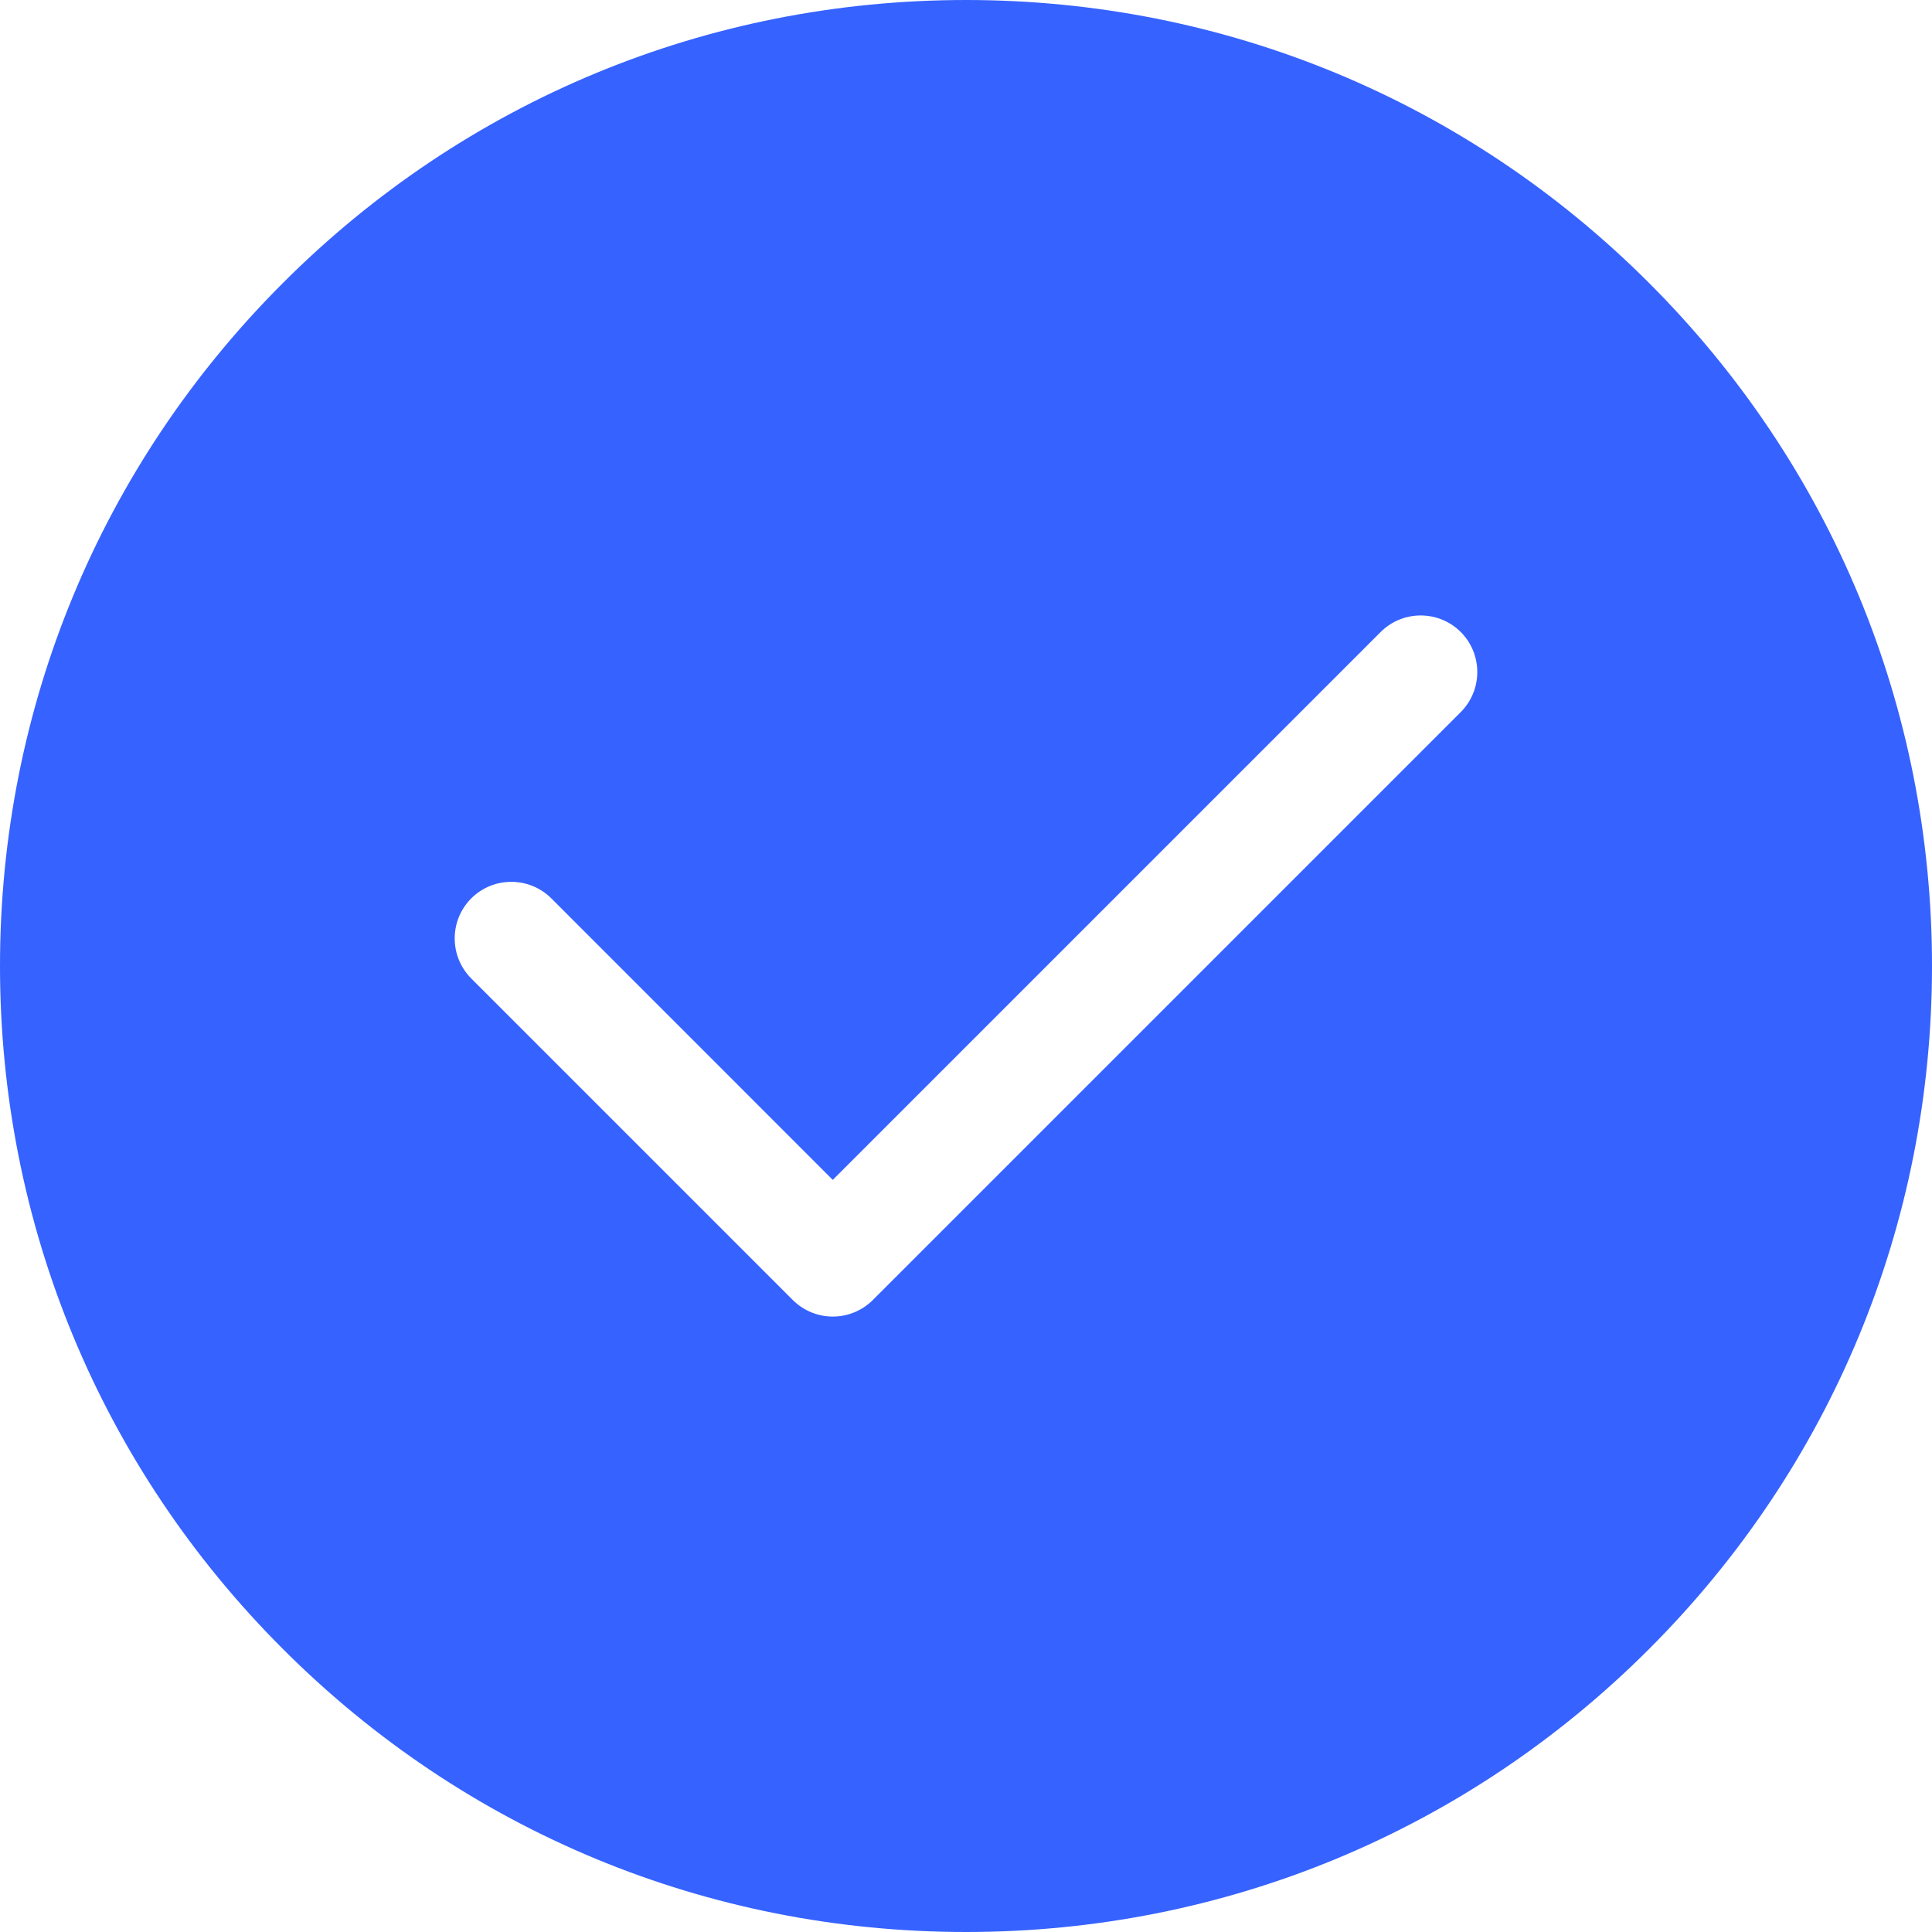
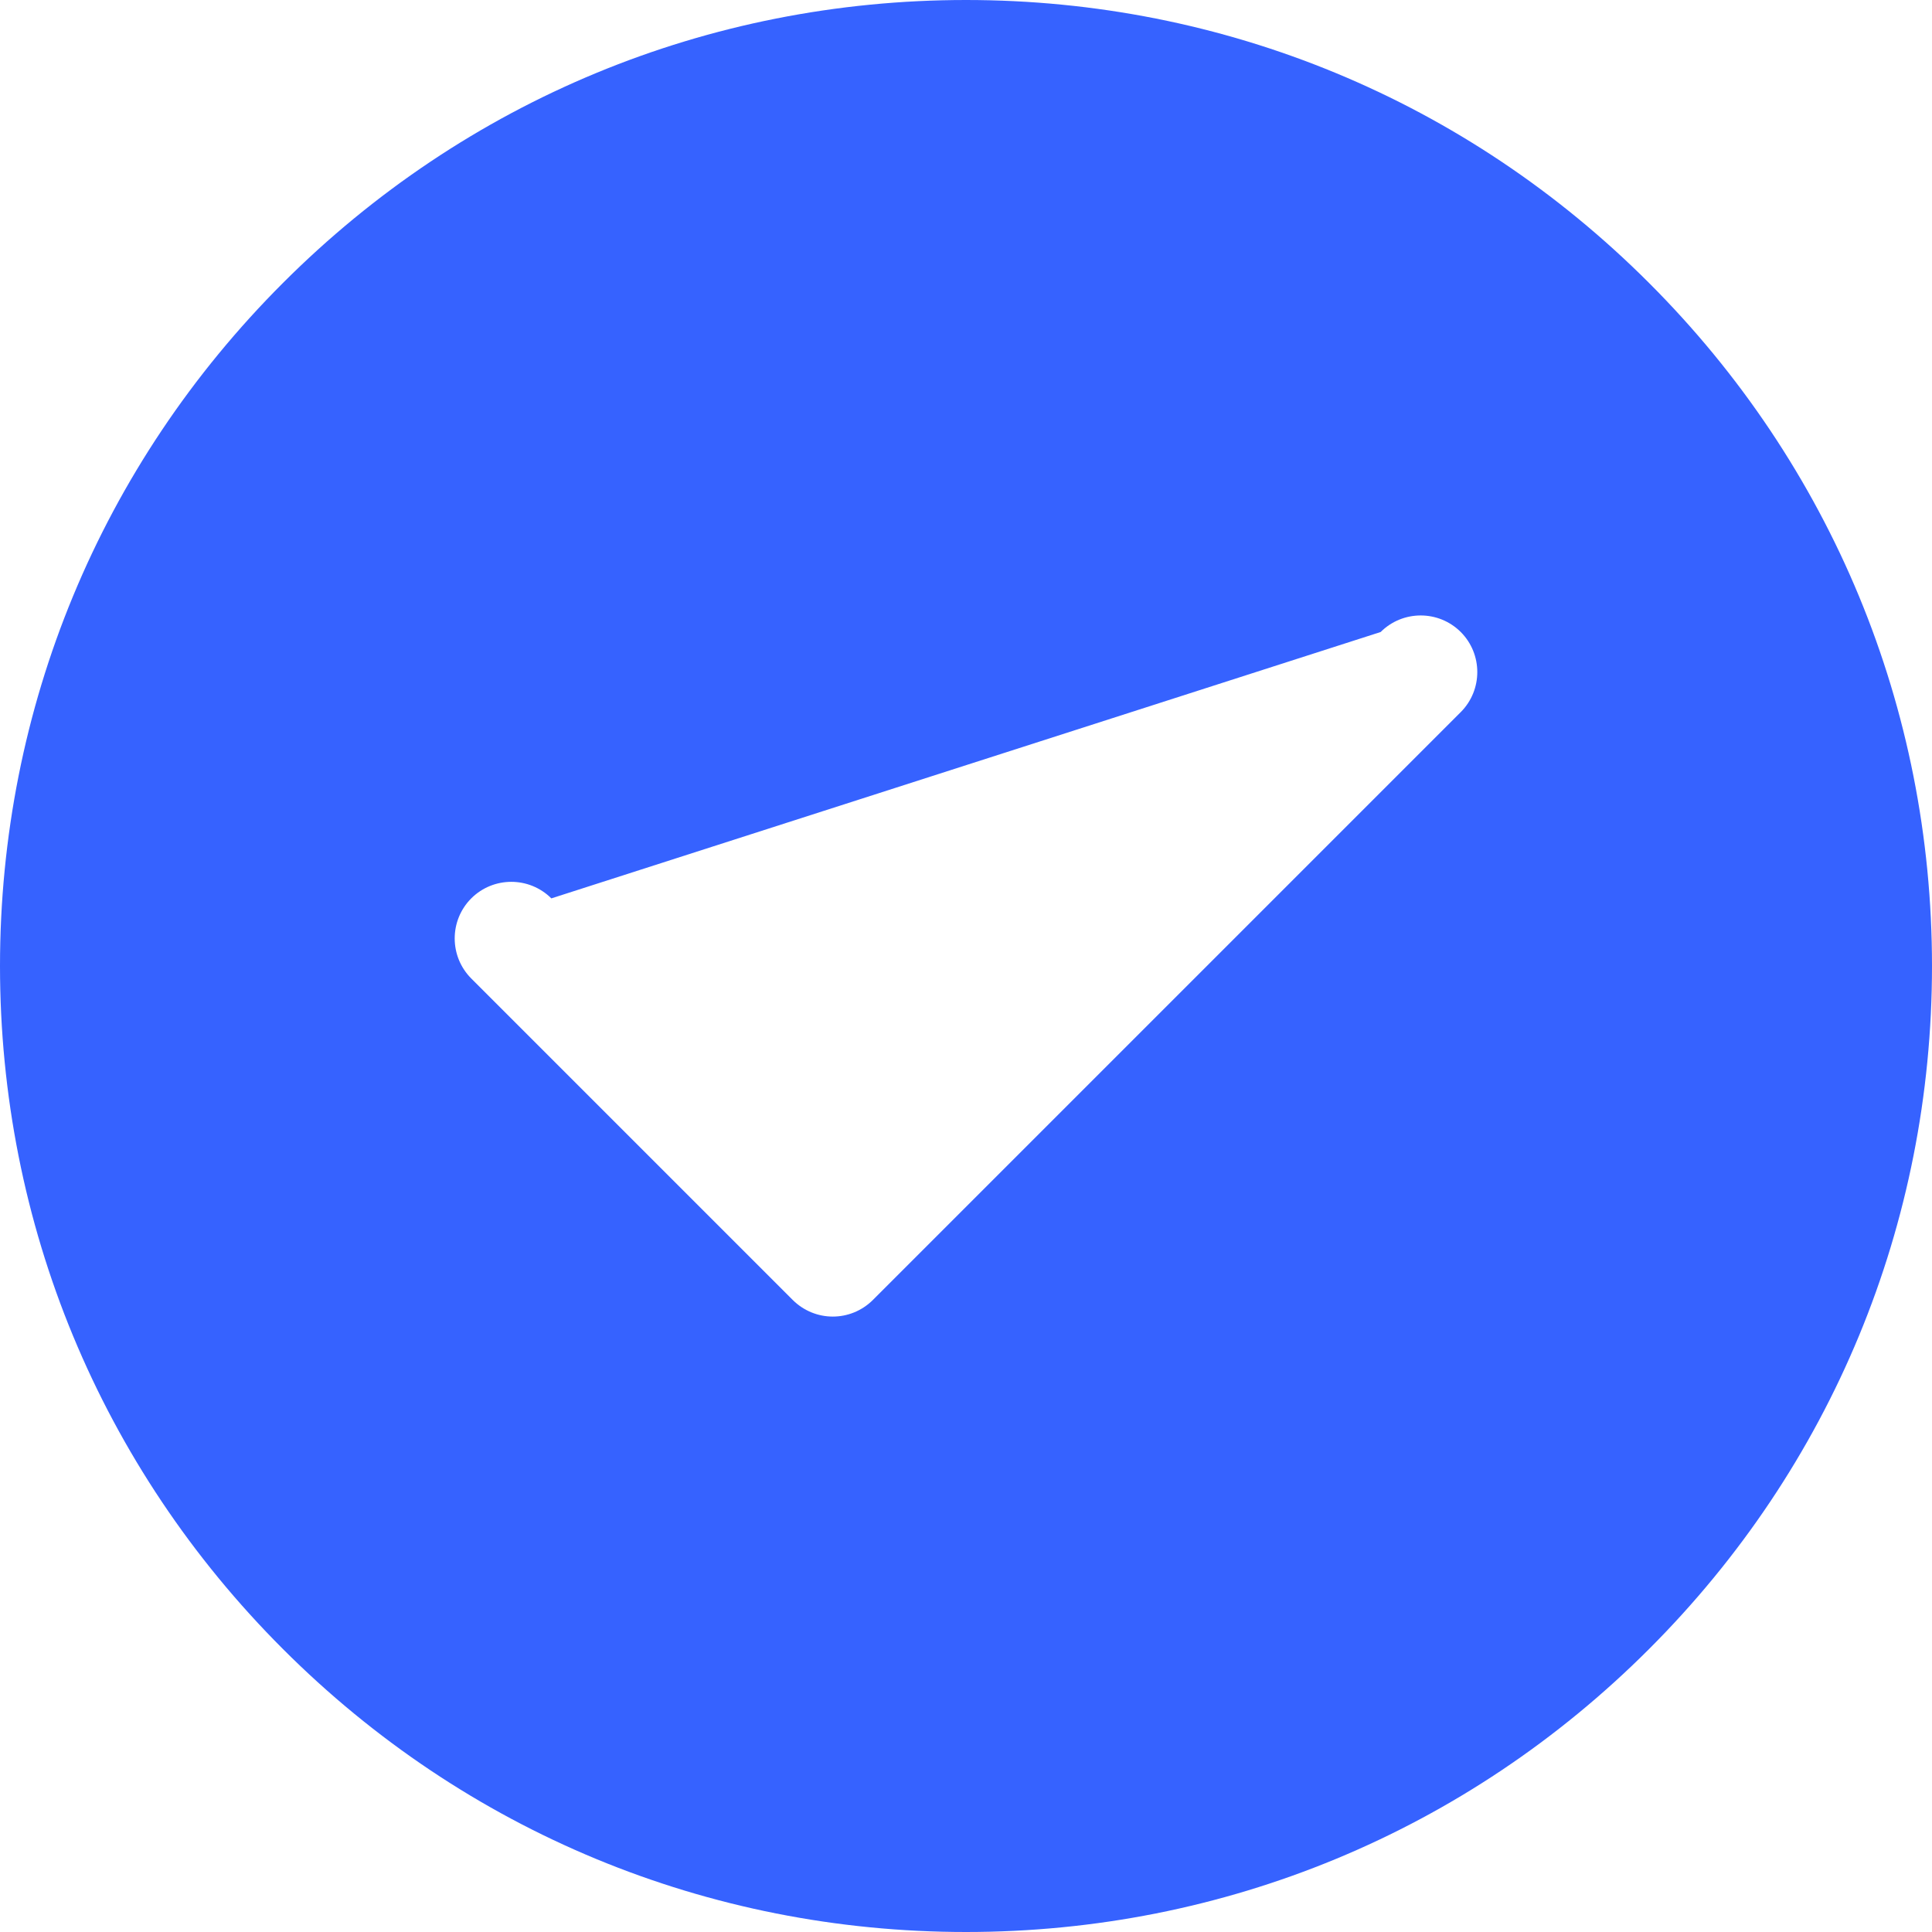
<svg xmlns="http://www.w3.org/2000/svg" width="24" height="24" viewBox="0 0 24 24" fill="none">
-   <path fill-rule="evenodd" clip-rule="evenodd" d="M12 0C15.205 0 18.219 1.248 20.485 3.515C22.752 5.781 24 8.795 24 12C24 15.205 22.752 18.219 20.485 20.485C18.219 22.752 15.205 24 12 24C8.795 24 5.781 22.752 3.515 20.485C1.248 18.219 0 15.205 0 12C0 8.795 1.248 5.781 3.515 3.515C5.781 1.248 8.795 0 12 0ZM10.843 16.149L18.146 8.846C18.42 8.571 18.42 8.126 18.146 7.851C17.871 7.577 17.426 7.577 17.151 7.851L10.345 14.657L6.849 11.16C6.574 10.886 6.129 10.886 5.854 11.16C5.58 11.435 5.58 11.88 5.854 12.155L9.848 16.149C9.986 16.286 10.166 16.355 10.345 16.355C10.525 16.355 10.705 16.286 10.843 16.149Z" fill="#3662FF" />
+   <path fill-rule="evenodd" clip-rule="evenodd" d="M12 0C15.205 0 18.219 1.248 20.485 3.515C22.752 5.781 24 8.795 24 12C24 15.205 22.752 18.219 20.485 20.485C18.219 22.752 15.205 24 12 24C8.795 24 5.781 22.752 3.515 20.485C1.248 18.219 0 15.205 0 12C0 8.795 1.248 5.781 3.515 3.515C5.781 1.248 8.795 0 12 0ZM10.843 16.149L18.146 8.846C18.42 8.571 18.42 8.126 18.146 7.851C17.871 7.577 17.426 7.577 17.151 7.851L6.849 11.16C6.574 10.886 6.129 10.886 5.854 11.16C5.58 11.435 5.58 11.88 5.854 12.155L9.848 16.149C9.986 16.286 10.166 16.355 10.345 16.355C10.525 16.355 10.705 16.286 10.843 16.149Z" fill="#3662FF" />
</svg>